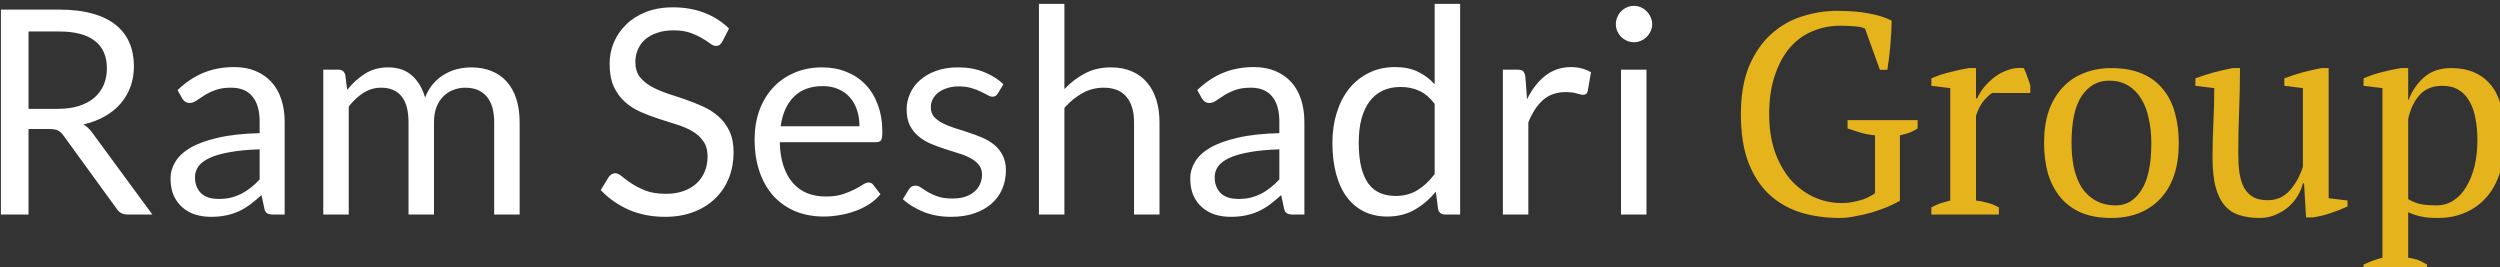
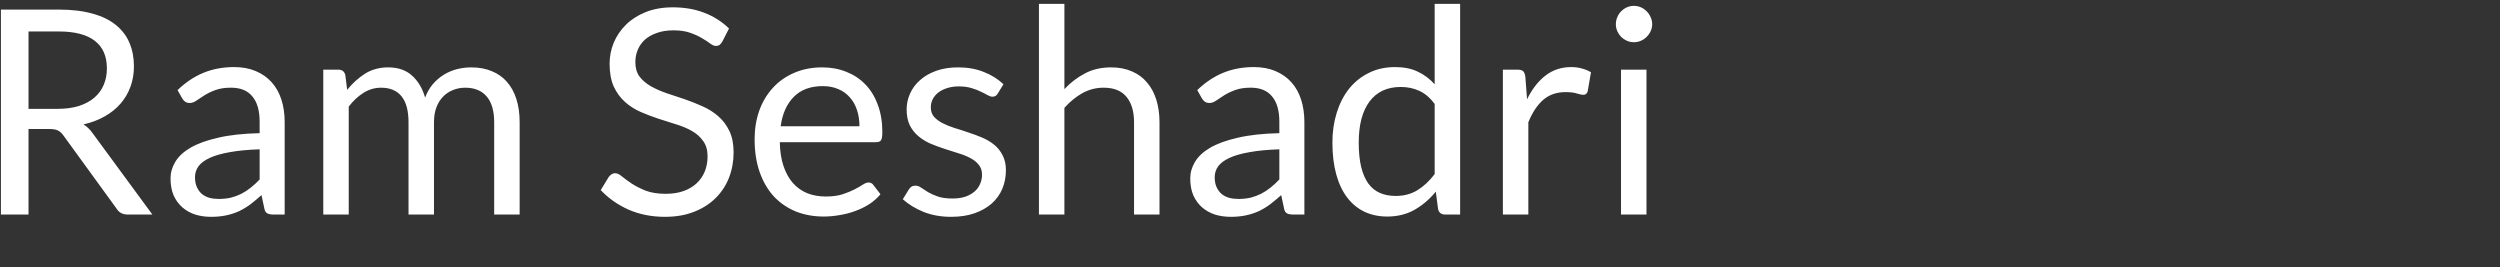
<svg xmlns="http://www.w3.org/2000/svg" xmlns:ns1="http://sodipodi.sourceforge.net/DTD/sodipodi-0.dtd" xmlns:ns2="http://www.inkscape.org/namespaces/inkscape" width="123.528mm" height="13.215mm" viewBox="0 0 123.528 13.215" version="1.1" id="svg1" ns1:docname="logo.svg" ns2:version="1.3.1 (9b9bdc1480, 2023-11-25, custom)">
  <rect x="0" y="0" width="123.528" height="13.215" fill="#333333" stroke="none" />
  <ns1:namedview id="namedview1" pagecolor="#505050" bordercolor="#ffffff" borderopacity="1" ns2:showpageshadow="0" ns2:pageopacity="0" ns2:pagecheckerboard="1" ns2:deskcolor="#505050" ns2:document-units="mm" ns2:zoom="1.6730219" ns2:cx="175.72992" ns2:cy="-356.83932" ns2:window-width="3840" ns2:window-height="2123" ns2:window-x="0" ns2:window-y="0" ns2:window-maximized="1" ns2:current-layer="layer1" />
  <defs id="defs1">
-     <rect x="105.29" y="449.194" width="626.246" height="70.914" id="rect2" />
    <rect x="94.239" y="439.397" width="823.61" height="204.986" id="rect1" />
  </defs>
  <g ns2:label="Layer 1" ns2:groupmode="layer" id="layer1" transform="translate(-29.227,-121.58)">
    <g id="text2" style="font-size:53.333px;white-space:pre" transform="scale(0.265)" aria-label="Ram Seshadri Group">
      <path style="-inkscape-font-specification:Lato;fill:#ffffff" d="m 115.609,482.847 v 15.947 h -5.147 v -38.213 h 10.8 q 3.627,0 6.267,0.747 2.64,0.72 4.347,2.107 1.733,1.387 2.56,3.36 0.827,1.947 0.827,4.373 0,2.027 -0.64,3.787 -0.64,1.76 -1.867,3.173 -1.2,1.387 -2.96,2.373 -1.733,0.987 -3.947,1.493 0.96,0.56 1.707,1.627 l 11.147,15.173 h -4.587 q -1.413,0 -2.08,-1.093 l -9.92,-13.653 q -0.453,-0.64 -0.987,-0.907 -0.533,-0.293 -1.6,-0.293 z m 0,-3.76 h 5.413 q 2.267,0 3.973,-0.533 1.733,-0.56 2.88,-1.547 1.173,-1.013 1.76,-2.4 0.587,-1.387 0.587,-3.067 0,-3.413 -2.267,-5.147 -2.24,-1.733 -6.693,-1.733 h -5.653 z m 47.76,19.707 h -2.107 q -0.693,0 -1.12,-0.213 -0.427,-0.213 -0.56,-0.907 l -0.533,-2.507 q -1.067,0.96 -2.08,1.733 -1.013,0.747 -2.133,1.28 -1.12,0.507 -2.4,0.773 -1.253,0.267 -2.8,0.267 -1.573,0 -2.96,-0.427 -1.36,-0.453 -2.373,-1.333 -1.013,-0.88 -1.627,-2.213 -0.587,-1.36 -0.587,-3.2 0,-1.6 0.88,-3.067 0.88,-1.493 2.827,-2.64 1.973,-1.147 5.147,-1.867 3.173,-0.747 7.76,-0.853 v -2.107 q 0,-3.147 -1.36,-4.747 -1.333,-1.627 -3.973,-1.627 -1.733,0 -2.933,0.453 -1.173,0.427 -2.053,0.987 -0.853,0.533 -1.493,0.987 -0.613,0.427 -1.227,0.427 -0.48,0 -0.853,-0.24 -0.347,-0.267 -0.56,-0.64 l -0.853,-1.52 q 2.24,-2.16 4.827,-3.227 2.587,-1.067 5.733,-1.067 2.267,0 4.027,0.747 1.76,0.747 2.96,2.08 1.2,1.333 1.813,3.227 0.613,1.893 0.613,4.16 z m -12.32,-2.907 q 1.253,0 2.293,-0.24 1.04,-0.267 1.947,-0.72 0.933,-0.48 1.76,-1.147 0.853,-0.667 1.653,-1.52 v -5.627 q -3.28,0.107 -5.573,0.533 -2.293,0.4 -3.733,1.067 -1.44,0.667 -2.107,1.573 -0.64,0.907 -0.64,2.027 0,1.067 0.347,1.84 0.347,0.773 0.933,1.28 0.587,0.48 1.387,0.72 0.8,0.213 1.733,0.213 z m 19.52,2.907 v -27.013 h 2.827 q 1.013,0 1.28,0.987 l 0.347,2.773 q 1.493,-1.84 3.333,-3.013 1.867,-1.173 4.32,-1.173 2.747,0 4.427,1.52 1.707,1.52 2.453,4.107 0.56,-1.467 1.467,-2.533 0.933,-1.067 2.08,-1.76 1.147,-0.693 2.427,-1.013 1.307,-0.32 2.64,-0.32 2.133,0 3.787,0.693 1.68,0.667 2.827,1.973 1.173,1.307 1.787,3.227 0.613,1.893 0.613,4.347 v 17.2 h -4.747 v -17.2 q 0,-3.173 -1.387,-4.8 -1.387,-1.653 -4.027,-1.653 -1.173,0 -2.24,0.427 -1.04,0.4 -1.84,1.2 -0.8,0.8 -1.28,2.027 -0.453,1.2 -0.453,2.8 v 17.2 h -4.747 v -17.2 q 0,-3.253 -1.307,-4.853 -1.307,-1.6 -3.813,-1.6 -1.76,0 -3.28,0.96 -1.493,0.933 -2.747,2.56 v 20.133 z m 74.4,-32.24 q -0.24,0.4 -0.507,0.613 -0.267,0.187 -0.693,0.187 -0.453,0 -1.067,-0.453 -0.587,-0.453 -1.52,-0.987 -0.907,-0.56 -2.213,-1.013 -1.28,-0.453 -3.12,-0.453 -1.733,0 -3.067,0.48 -1.333,0.453 -2.24,1.253 -0.88,0.8 -1.333,1.893 -0.453,1.067 -0.453,2.32 0,1.6 0.773,2.667 0.8,1.04 2.08,1.787 1.307,0.747 2.933,1.307 1.653,0.533 3.36,1.12 1.733,0.587 3.36,1.333 1.653,0.72 2.933,1.84 1.307,1.12 2.08,2.747 0.8,1.627 0.8,4 0,2.507 -0.853,4.72 -0.853,2.187 -2.507,3.813 -1.627,1.627 -4.027,2.56 -2.373,0.933 -5.413,0.933 -3.707,0 -6.773,-1.333 -3.04,-1.36 -5.2,-3.653 l 1.493,-2.453 q 0.213,-0.293 0.507,-0.48 0.32,-0.213 0.693,-0.213 0.56,0 1.28,0.613 0.72,0.587 1.787,1.307 1.093,0.72 2.613,1.333 1.547,0.587 3.76,0.587 1.84,0 3.28,-0.507 1.44,-0.507 2.427,-1.413 1.013,-0.933 1.547,-2.213 0.533,-1.28 0.533,-2.853 0,-1.733 -0.8,-2.827 -0.773,-1.12 -2.053,-1.867 -1.28,-0.747 -2.933,-1.253 -1.627,-0.533 -3.36,-1.067 -1.707,-0.56 -3.36,-1.28 -1.627,-0.72 -2.907,-1.867 -1.28,-1.147 -2.08,-2.853 -0.773,-1.733 -0.773,-4.267 0,-2.027 0.773,-3.92 0.8,-1.893 2.293,-3.36 1.493,-1.467 3.68,-2.347 2.213,-0.88 5.067,-0.88 3.2,0 5.84,1.013 2.64,1.013 4.613,2.933 z m 18.64,4.8 q 2.427,0 4.48,0.827 2.053,0.8 3.547,2.347 1.493,1.52 2.32,3.787 0.853,2.24 0.853,5.12 0,1.12 -0.24,1.493 -0.24,0.373 -0.907,0.373 h -17.973 q 0.053,2.56 0.693,4.453 0.64,1.893 1.76,3.173 1.12,1.253 2.667,1.893 1.547,0.613 3.467,0.613 1.787,0 3.067,-0.4 1.307,-0.427 2.24,-0.907 0.933,-0.48 1.547,-0.88 0.64,-0.427 1.093,-0.427 0.587,0 0.907,0.453 l 1.333,1.733 q -0.88,1.067 -2.107,1.867 -1.227,0.773 -2.64,1.28 -1.387,0.507 -2.88,0.747 -1.493,0.267 -2.96,0.267 -2.8,0 -5.173,-0.933 -2.347,-0.96 -4.08,-2.773 -1.707,-1.84 -2.667,-4.533 -0.96,-2.693 -0.96,-6.187 0,-2.827 0.853,-5.28 0.88,-2.453 2.507,-4.24 1.627,-1.813 3.973,-2.827 2.347,-1.04 5.28,-1.04 z m 0.107,3.493 q -3.44,0 -5.413,2 -1.973,1.973 -2.453,5.493 h 14.693 q 0,-1.653 -0.453,-3.013 -0.453,-1.387 -1.333,-2.373 -0.88,-1.013 -2.16,-1.547 -1.253,-0.56 -2.88,-0.56 z m 32.613,1.387 q -0.32,0.587 -0.987,0.587 -0.4,0 -0.907,-0.293 -0.507,-0.293 -1.253,-0.64 -0.72,-0.373 -1.733,-0.667 -1.013,-0.32 -2.4,-0.32 -1.2,0 -2.16,0.32 -0.96,0.293 -1.653,0.827 -0.667,0.533 -1.04,1.253 -0.347,0.693 -0.347,1.52 0,1.04 0.587,1.733 0.613,0.693 1.6,1.2 0.987,0.507 2.24,0.907 1.253,0.373 2.56,0.827 1.333,0.427 2.587,0.96 1.253,0.533 2.24,1.333 0.987,0.8 1.573,1.973 0.613,1.147 0.613,2.773 0,1.867 -0.667,3.467 -0.667,1.573 -1.973,2.747 -1.307,1.147 -3.2,1.813 -1.893,0.667 -4.373,0.667 -2.827,0 -5.12,-0.907 -2.293,-0.933 -3.893,-2.373 l 1.12,-1.813 q 0.213,-0.347 0.507,-0.533 0.293,-0.187 0.773,-0.187 0.48,0 1.013,0.373 0.533,0.373 1.28,0.827 0.773,0.453 1.84,0.827 1.093,0.373 2.72,0.373 1.387,0 2.427,-0.347 1.04,-0.373 1.733,-0.987 0.693,-0.613 1.013,-1.413 0.347,-0.8 0.347,-1.707 0,-1.12 -0.613,-1.84 -0.587,-0.747 -1.573,-1.253 -0.987,-0.533 -2.267,-0.907 -1.253,-0.4 -2.587,-0.827 -1.307,-0.427 -2.587,-0.96 -1.253,-0.56 -2.24,-1.387 -0.987,-0.827 -1.6,-2.027 -0.587,-1.227 -0.587,-2.96 0,-1.547 0.64,-2.96 0.64,-1.44 1.867,-2.507 1.227,-1.093 3.013,-1.733 1.787,-0.64 4.08,-0.64 2.667,0 4.773,0.853 2.133,0.827 3.68,2.293 z m 7.68,22.56 v -39.28 h 4.747 v 15.893 q 1.733,-1.84 3.84,-2.933 2.107,-1.12 4.853,-1.12 2.213,0 3.893,0.747 1.707,0.72 2.827,2.08 1.147,1.333 1.733,3.227 0.587,1.893 0.587,4.187 v 17.2 h -4.747 v -17.2 q 0,-3.067 -1.413,-4.747 -1.387,-1.707 -4.267,-1.707 -2.107,0 -3.947,1.013 -1.813,1.013 -3.36,2.747 v 19.893 z m 49.493,0 h -2.107 q -0.693,0 -1.12,-0.213 -0.427,-0.213 -0.56,-0.907 l -0.533,-2.507 q -1.067,0.96 -2.08,1.733 -1.013,0.747 -2.133,1.28 -1.12,0.507 -2.4,0.773 -1.253,0.267 -2.8,0.267 -1.573,0 -2.96,-0.427 -1.36,-0.453 -2.373,-1.333 -1.013,-0.88 -1.627,-2.213 -0.587,-1.36 -0.587,-3.2 0,-1.6 0.88,-3.067 0.88,-1.493 2.827,-2.64 1.973,-1.147 5.147,-1.867 3.173,-0.747 7.76,-0.853 v -2.107 q 0,-3.147 -1.36,-4.747 -1.333,-1.627 -3.973,-1.627 -1.733,0 -2.933,0.453 -1.173,0.427 -2.053,0.987 -0.853,0.533 -1.493,0.987 -0.613,0.427 -1.227,0.427 -0.48,0 -0.853,-0.24 -0.347,-0.267 -0.56,-0.64 l -0.853,-1.52 q 2.24,-2.16 4.827,-3.227 2.587,-1.067 5.733,-1.067 2.267,0 4.027,0.747 1.76,0.747 2.96,2.08 1.2,1.333 1.813,3.227 0.613,1.893 0.613,4.16 z m -12.32,-2.907 q 1.253,0 2.293,-0.24 1.04,-0.267 1.947,-0.72 0.933,-0.48 1.76,-1.147 0.853,-0.667 1.653,-1.52 v -5.627 q -3.28,0.107 -5.573,0.533 -2.293,0.4 -3.733,1.067 -1.44,0.667 -2.107,1.573 -0.64,0.907 -0.64,2.027 0,1.067 0.347,1.84 0.347,0.773 0.933,1.28 0.587,0.48 1.387,0.72 0.8,0.213 1.733,0.213 z m 38.533,2.907 q -1.013,0 -1.28,-0.987 l -0.427,-3.28 q -1.733,2.107 -3.973,3.387 -2.213,1.253 -5.093,1.253 -2.32,0 -4.213,-0.88 -1.893,-0.907 -3.227,-2.64 -1.333,-1.733 -2.053,-4.32 -0.72,-2.587 -0.72,-5.947 0,-2.987 0.8,-5.547 0.8,-2.587 2.293,-4.48 1.52,-1.893 3.68,-2.96 2.16,-1.093 4.907,-1.093 2.48,0 4.24,0.853 1.76,0.827 3.147,2.347 v -14.987 h 4.747 v 39.28 z m -9.2,-3.467 q 2.32,0 4.053,-1.067 1.76,-1.067 3.227,-3.013 v -13.067 q -1.307,-1.76 -2.88,-2.453 -1.547,-0.72 -3.44,-0.72 -3.787,0 -5.813,2.693 -2.027,2.693 -2.027,7.68 0,2.64 0.453,4.533 0.453,1.867 1.333,3.093 0.88,1.2 2.16,1.76 1.28,0.56 2.933,0.56 z m 20,3.467 v -27.013 h 2.72 q 0.773,0 1.067,0.293 0.293,0.293 0.4,1.013 l 0.32,4.213 q 1.387,-2.827 3.413,-4.4 2.053,-1.6 4.8,-1.6 1.12,0 2.027,0.267 0.907,0.24 1.68,0.693 l -0.613,3.547 q -0.187,0.667 -0.827,0.667 -0.373,0 -1.147,-0.24 -0.773,-0.267 -2.16,-0.267 -2.48,0 -4.16,1.44 -1.653,1.44 -2.773,4.187 v 17.2 z m 26.773,-27.013 v 27.013 h -4.747 v -27.013 z m 1.067,-8.48 q 0,0.693 -0.293,1.307 -0.267,0.587 -0.747,1.067 -0.453,0.453 -1.067,0.72 -0.613,0.267 -1.307,0.267 -0.693,0 -1.307,-0.267 -0.587,-0.267 -1.067,-0.72 -0.453,-0.48 -0.72,-1.067 -0.267,-0.613 -0.267,-1.307 0,-0.693 0.267,-1.307 0.267,-0.64 0.72,-1.093 0.48,-0.48 1.067,-0.747 0.613,-0.267 1.307,-0.267 0.693,0 1.307,0.267 0.613,0.267 1.067,0.747 0.48,0.453 0.747,1.093 0.293,0.613 0.293,1.307 z" id="path6" />
-       <path style="-inkscape-font-specification:'PT Serif';fill:#e5b31c" d="m 464.541,496.233 q -1.013,0.587 -2.4,1.173 -1.333,0.533 -2.88,1.013 -1.493,0.427 -3.04,0.693 -1.493,0.32 -2.827,0.32 -4.267,0 -7.68,-1.12 -3.413,-1.173 -5.813,-3.52 -2.4,-2.4 -3.733,-6.027 -1.28,-3.627 -1.28,-8.64 0,-5.227 1.493,-8.907 1.547,-3.68 4.053,-5.973 2.56,-2.347 5.76,-3.36 3.253,-1.067 6.613,-1.067 3.52,0 5.92,0.48 2.453,0.427 4.267,1.333 0,0.8 -0.053,1.973 -0.053,1.173 -0.16,2.453 -0.107,1.28 -0.267,2.56 -0.16,1.227 -0.32,2.187 h -1.387 l -2.773,-7.68 q -0.587,-0.32 -1.973,-0.427 -1.387,-0.107 -2.72,-0.107 -2.667,0 -5.067,1.013 -2.4,0.96 -4.213,3.04 -1.76,2.027 -2.827,5.173 -1.067,3.093 -1.067,7.307 0,3.787 1.013,6.827 1.067,3.04 2.88,5.227 1.867,2.133 4.32,3.307 2.507,1.173 5.387,1.173 1.067,0 2.08,-0.213 1.013,-0.213 1.867,-0.48 0.853,-0.32 1.387,-0.64 0.587,-0.32 0.8,-0.533 v -10.773 q -1.387,-0.107 -2.667,-0.48 -1.227,-0.373 -2.453,-0.8 v -1.547 h 13.067 v 1.547 q -0.533,0.373 -1.28,0.693 -0.747,0.32 -2.027,0.587 z m 17.227,-20.107 q -0.587,0.32 -1.493,1.333 -0.853,0.96 -1.547,2.88 V 496.18 q 1.067,0.107 2.133,0.427 1.067,0.267 2.133,0.853 v 1.333 H 470.408 V 497.46 q 0.96,-0.533 1.813,-0.8 0.853,-0.267 1.707,-0.48 v -20.96 l -3.52,-0.427 v -1.387 q 1.707,-0.747 3.52,-1.173 1.813,-0.48 3.467,-0.747 h 1.333 v 5.653 h 0.213 q 0.48,-1.067 1.333,-2.133 0.907,-1.067 2.027,-1.92 1.173,-0.853 2.507,-1.28 1.387,-0.48 2.827,-0.32 0.373,0.693 0.64,1.547 0.32,0.8 0.587,1.707 v 1.387 z m 9.653,9.333 q 0,-3.36 0.853,-5.92 0.907,-2.613 2.56,-4.373 1.653,-1.813 3.947,-2.72 2.347,-0.96 5.173,-0.96 3.307,0 5.707,1.013 2.4,1.013 3.893,2.88 1.547,1.813 2.24,4.373 0.747,2.56 0.747,5.707 0,6.72 -3.413,10.347 -3.413,3.627 -9.173,3.627 -3.2,0 -5.547,-0.96 -2.347,-1.013 -3.893,-2.827 -1.547,-1.867 -2.347,-4.427 -0.747,-2.613 -0.747,-5.76 z m 5.12,0 q 0,2.4 0.427,4.533 0.48,2.133 1.44,3.733 1.013,1.547 2.613,2.453 1.6,0.907 3.84,0.907 2.88,0 4.693,-2.827 1.867,-2.827 1.867,-8.8 0,-2.453 -0.48,-4.533 -0.427,-2.133 -1.387,-3.68 -0.96,-1.6 -2.453,-2.507 -1.493,-0.907 -3.573,-0.907 -3.147,0 -5.067,2.827 -1.92,2.827 -1.92,8.8 z m 26.293,2.773 q 0,-3.36 0.16,-6.56 0.16,-3.253 0.16,-6.453 l -3.52,-0.427 v -1.387 q 1.707,-0.64 3.467,-1.12 1.813,-0.48 3.52,-0.8 h 1.333 q 0,4 -0.16,7.947 -0.16,3.947 -0.16,7.84 0,2.08 0.213,3.733 0.267,1.653 0.853,2.773 0.64,1.12 1.707,1.76 1.067,0.587 2.72,0.587 2.4,0 4,-1.707 1.653,-1.76 2.56,-4.533 v -14.667 l -3.467,-0.427 v -1.387 q 1.653,-0.64 3.413,-1.12 1.813,-0.48 3.52,-0.8 h 1.333 v 24.267 l 3.52,0.427 v 1.12 q -1.547,0.693 -3.147,1.227 -1.547,0.533 -3.253,0.8 h -1.333 L 539.901,492.98 h -0.213 q -0.267,1.12 -0.96,2.293 -0.64,1.12 -1.707,2.08 -1.067,0.907 -2.453,1.493 -1.333,0.587 -2.933,0.587 -2.133,0 -3.787,-0.533 -1.6,-0.48 -2.72,-1.76 -1.12,-1.28 -1.707,-3.413 -0.587,-2.187 -0.587,-5.493 z m 40,21.227 h -11.84 v -1.333 q 1.813,-0.853 3.52,-1.28 v -31.627 l -3.52,-0.427 v -1.387 q 1.707,-0.747 3.467,-1.173 1.813,-0.48 3.52,-0.747 h 1.333 v 5.973 h 0.053 q 1.067,-2.72 2.987,-4.32 1.92,-1.653 5.013,-1.653 4.747,0 7.36,3.147 2.613,3.147 2.613,10.24 0,3.36 -0.907,6.08 -0.853,2.72 -2.507,4.587 -1.6,1.867 -3.947,2.88 -2.293,1.013 -5.12,1.013 -1.973,0 -3.093,-0.267 -1.12,-0.213 -2.453,-0.8 v 8.48 q 0.853,0.107 1.707,0.373 0.853,0.32 1.813,0.907 z m 2.827,-34.667 q -2.613,0 -4.16,1.653 -1.547,1.653 -2.187,4.533 v 14.933 q 0.96,0.587 2.133,0.907 1.227,0.267 3.147,0.267 1.76,0 3.147,-0.907 1.44,-0.907 2.4,-2.56 1.013,-1.653 1.547,-3.84 0.533,-2.24 0.533,-4.907 0,-2.187 -0.373,-4 -0.32,-1.867 -1.12,-3.2 -0.747,-1.387 -2.027,-2.133 -1.227,-0.747 -3.04,-0.747 z" id="path7" />
    </g>
  </g>
</svg>